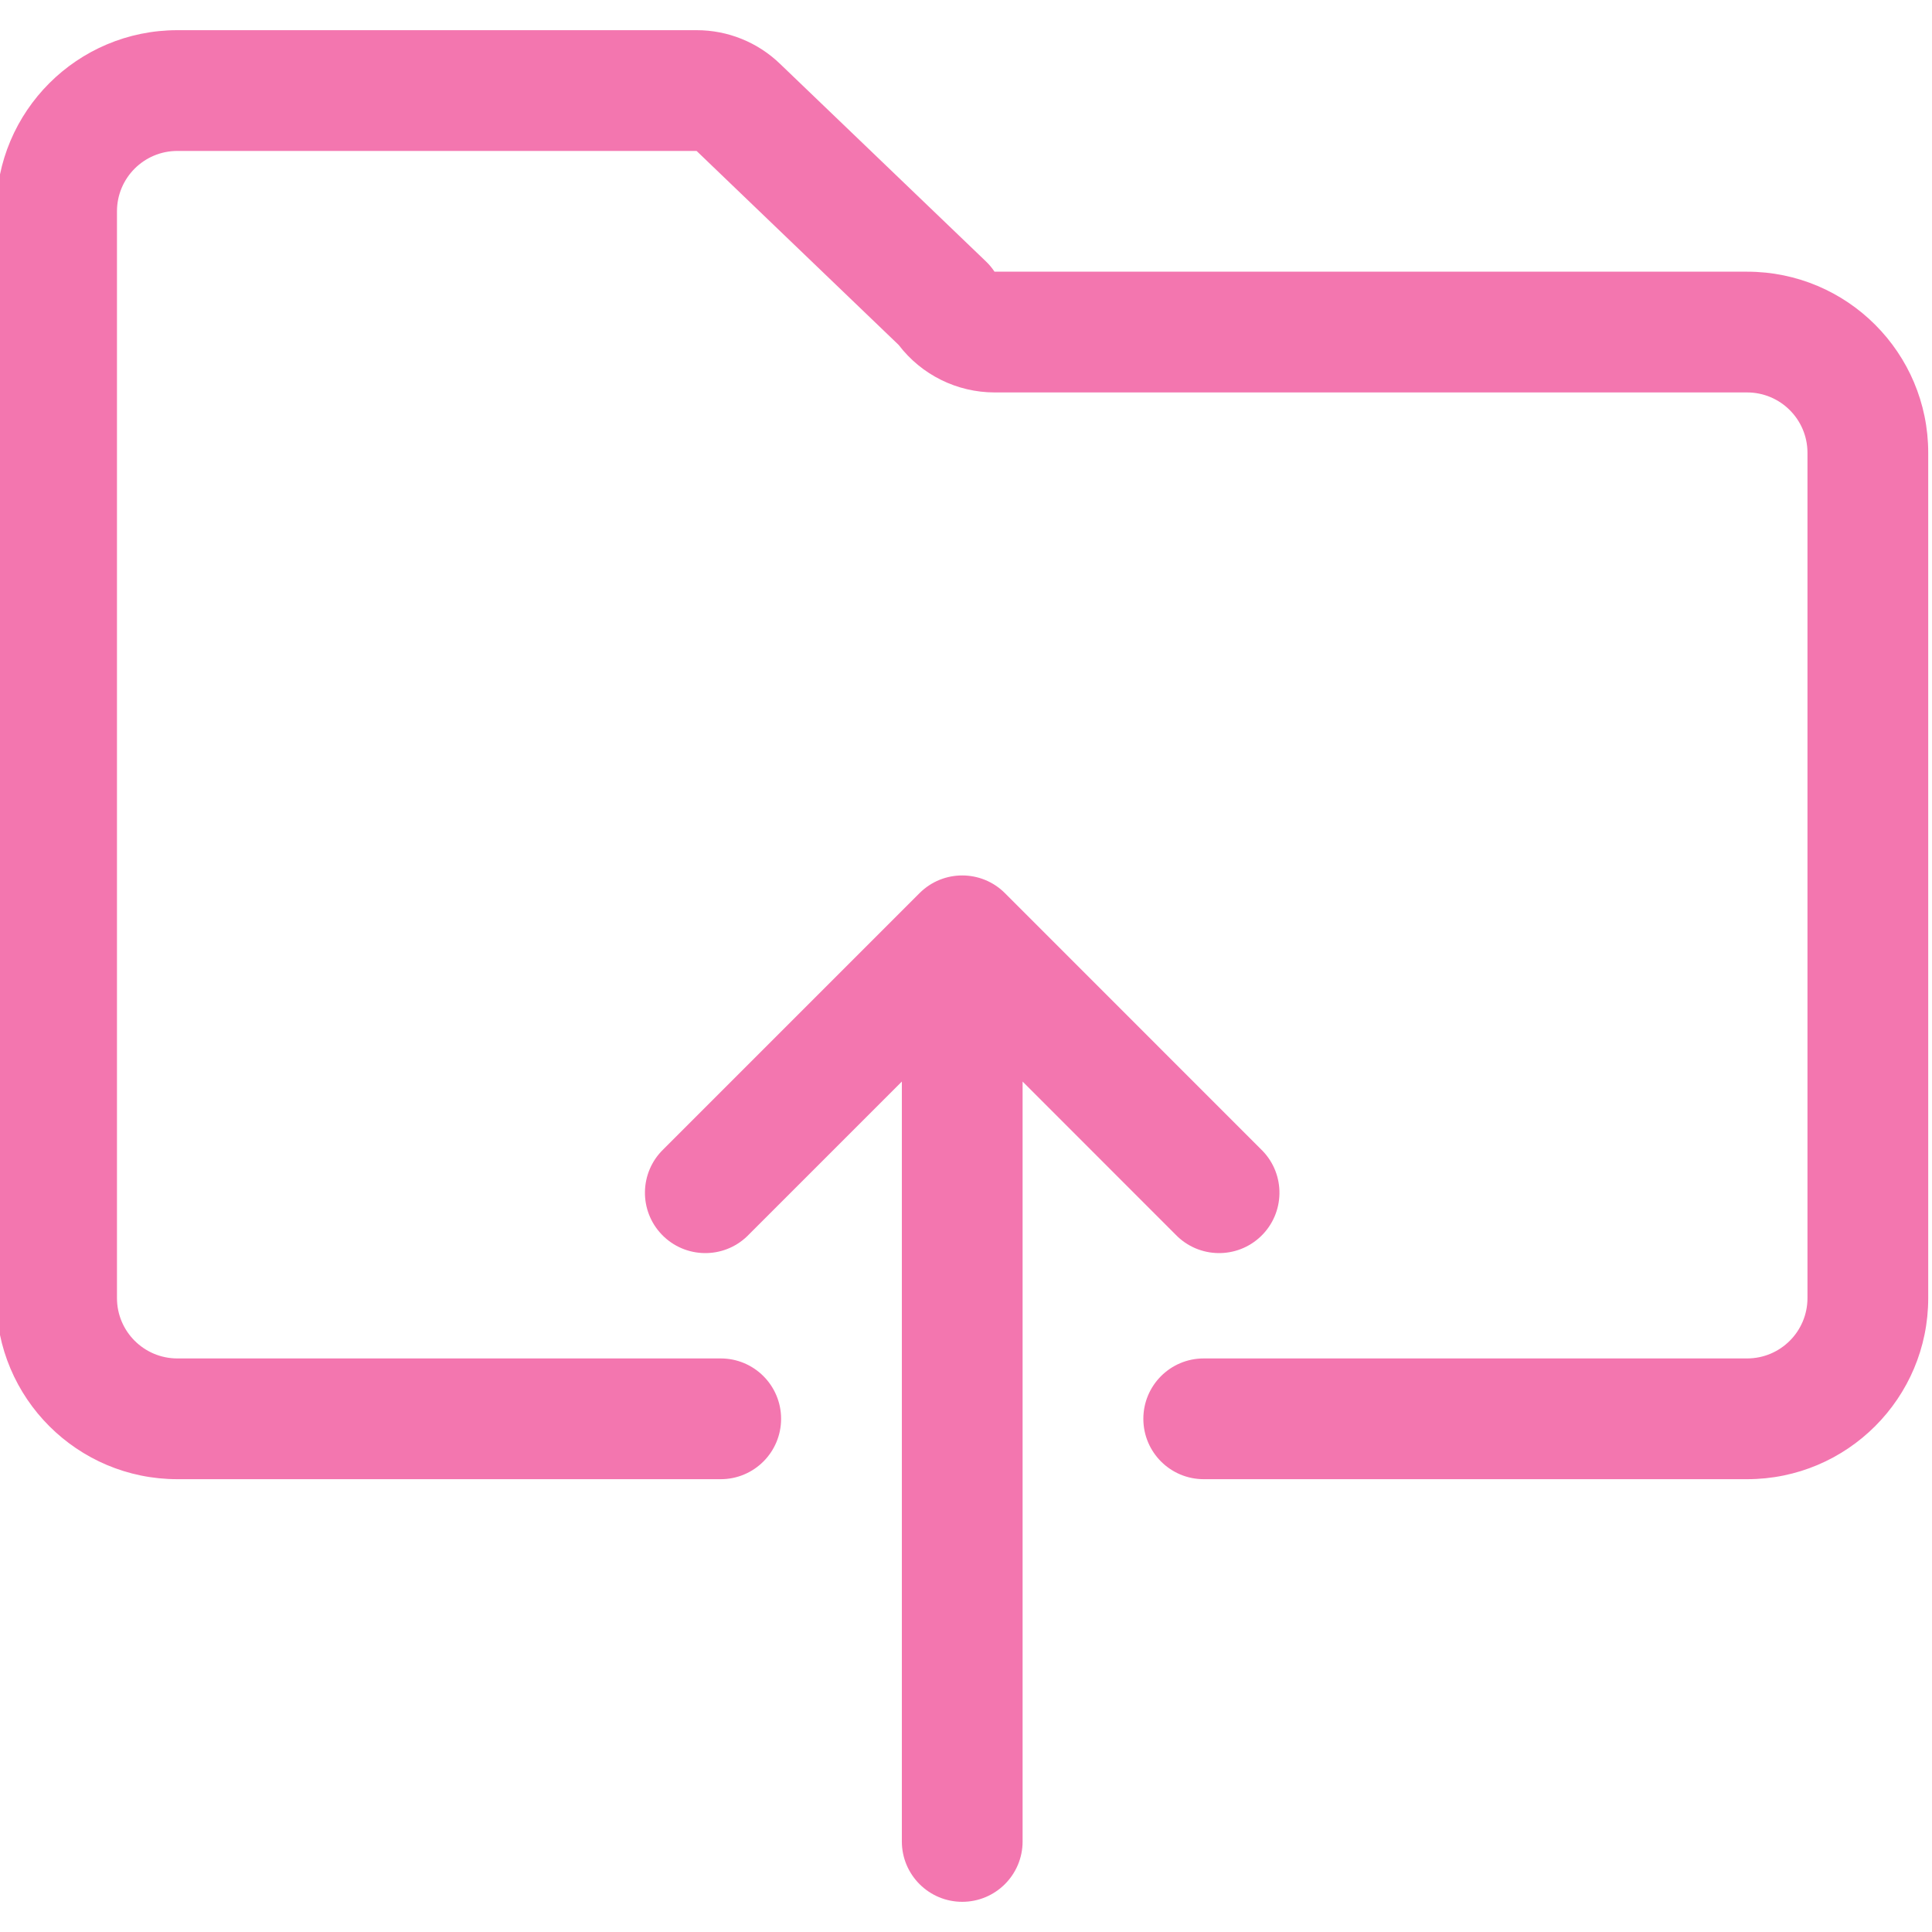
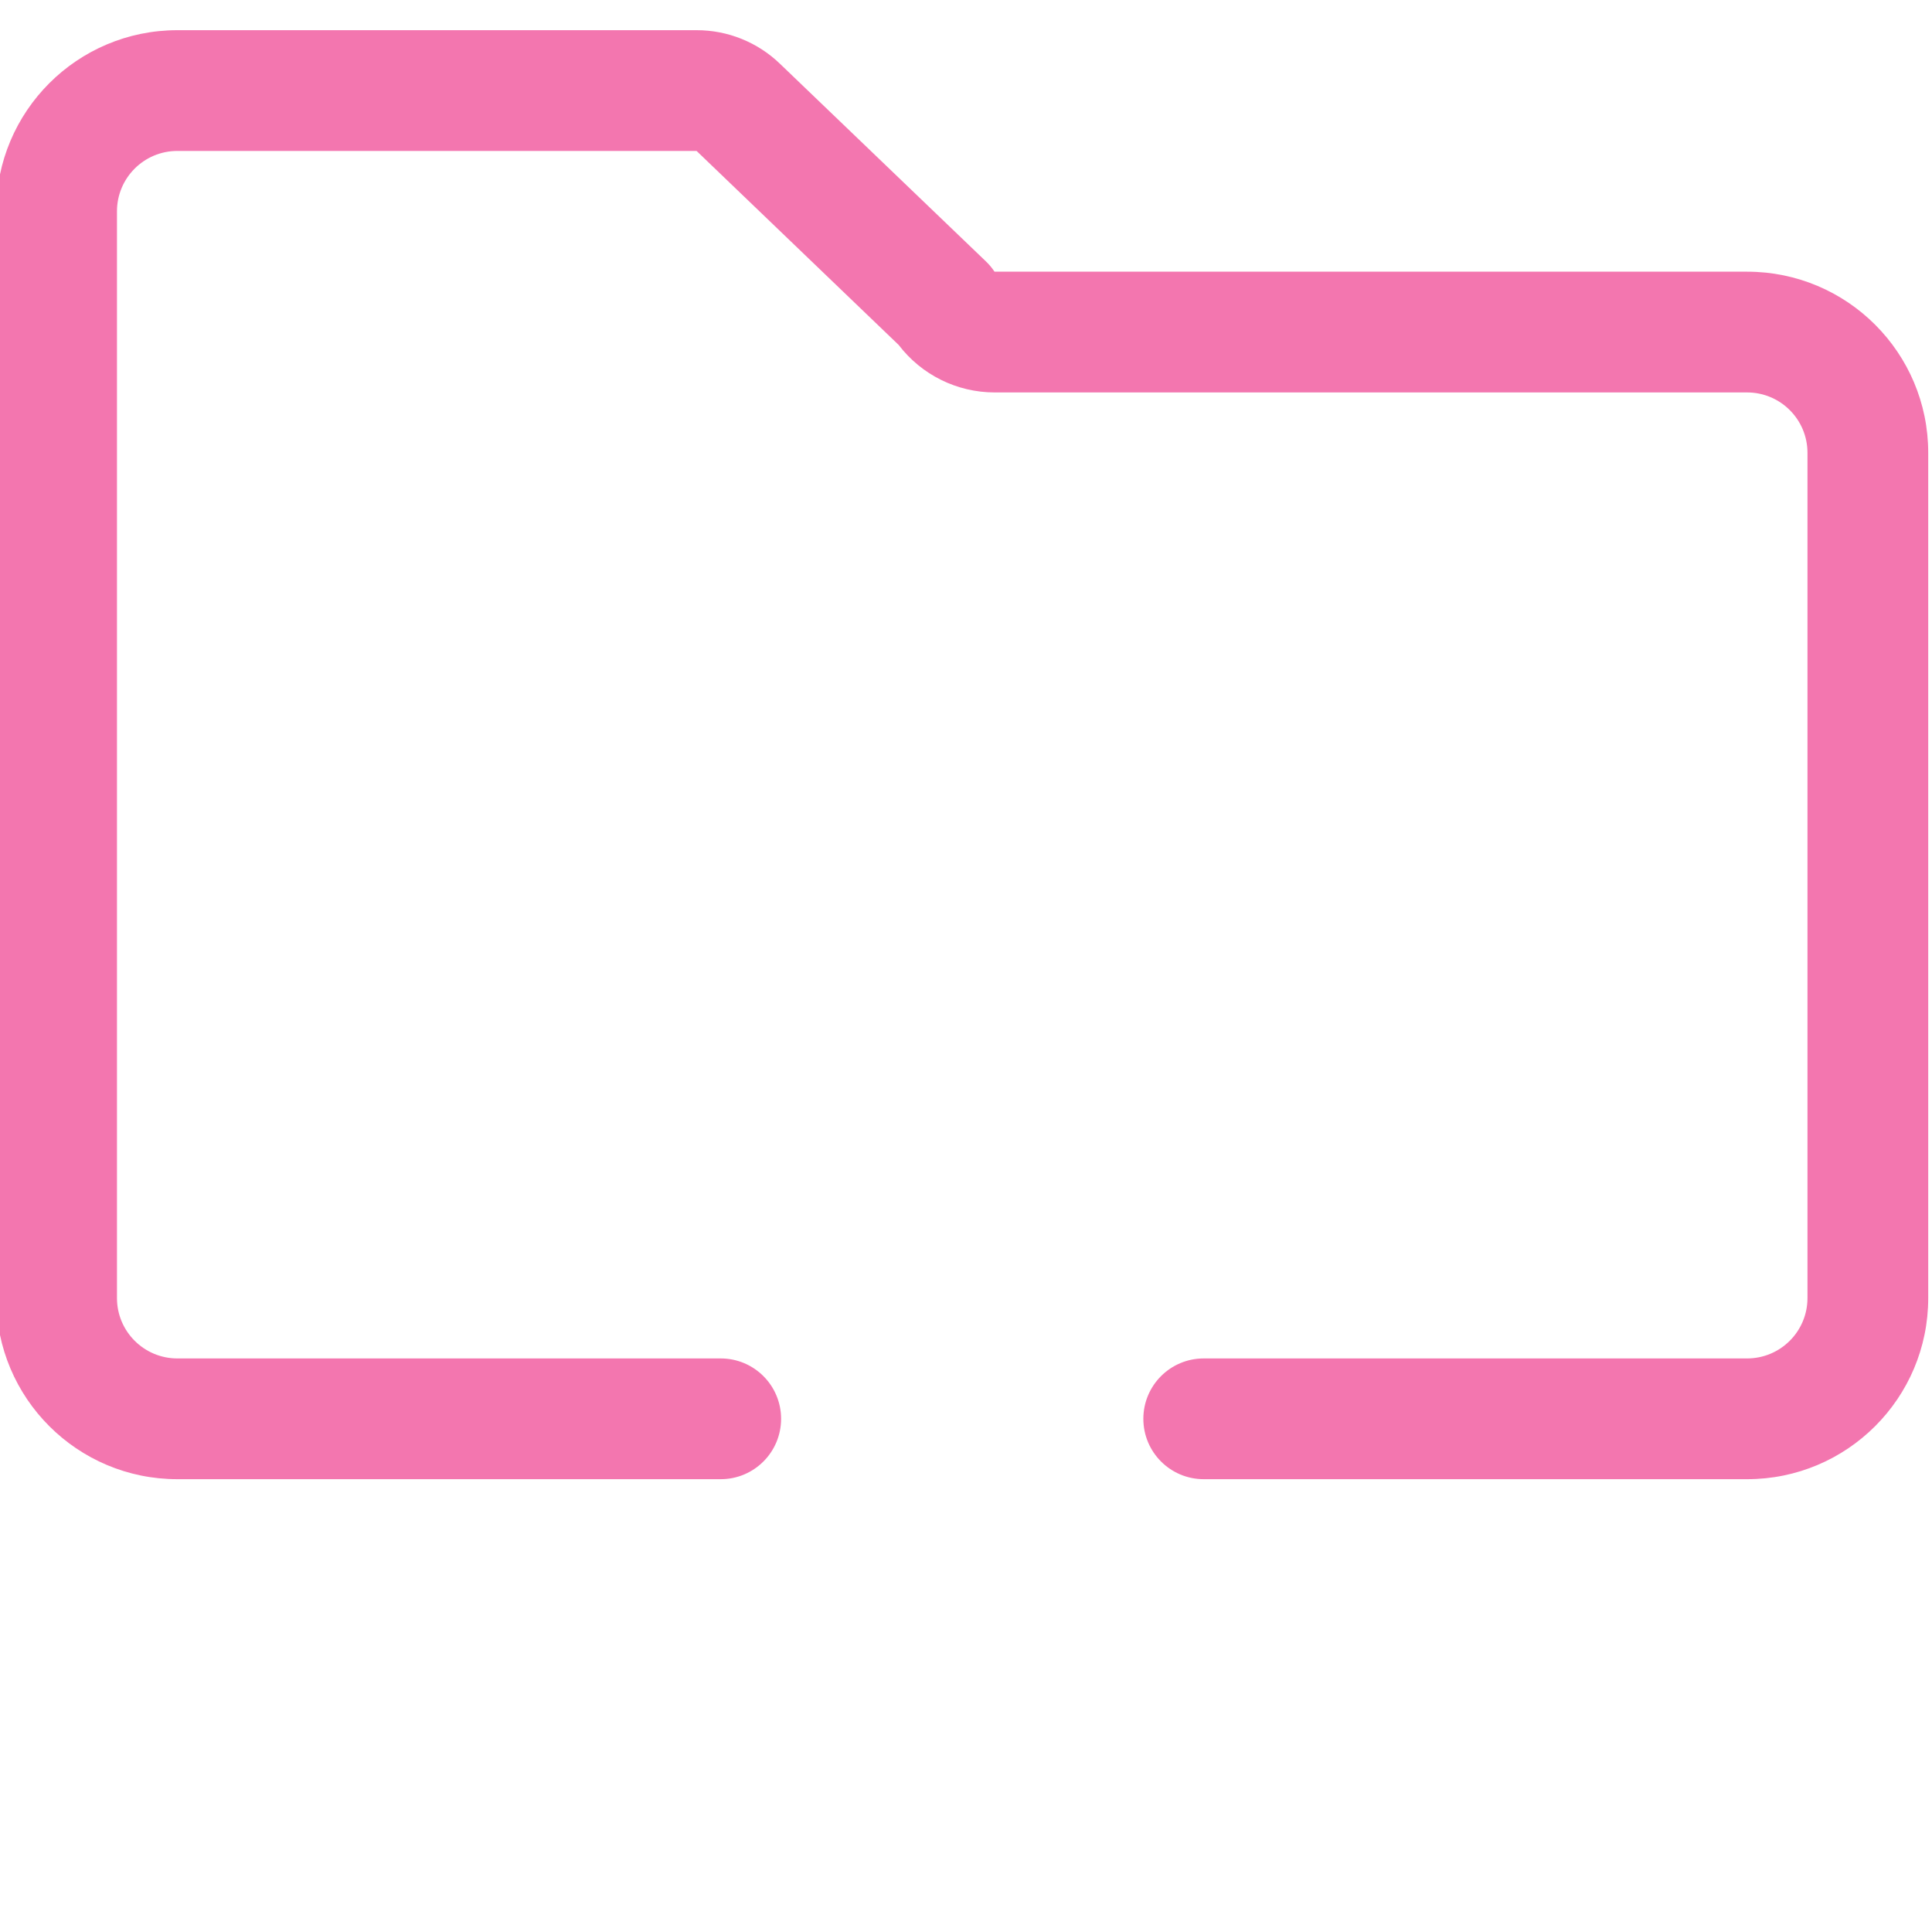
<svg xmlns="http://www.w3.org/2000/svg" height="512px" viewBox="1 -7 512 511" width="512px" class="">
  <g>
    <path d="m464 64.5h-199.441c-.641-.969-1.387-1.863-2.223-2.672l-54.59-52.383c-5.938-5.75-13.883-8.957-22.145-8.945h-137.602c-26.512 0-48 21.492-48 48v288c0 26.512 21.488 48 48 48h144c8.836 0 16-7.164 16-16s-7.164-16-16-16h-144c-8.836 0-16-7.164-16-16v-288c0-8.836 7.164-16 16-16h137.602l53.551 51.41c6.047 7.922 15.438 12.578 25.406 12.59h199.441c8.836 0 16 7.164 16 16v224c0 8.836-7.164 16-16 16h-144c-8.836 0-16 7.164-16 16s7.164 16 16 16h144c26.512 0 48-21.488 48-48v-224c0-26.508-21.492-48-48-48zm0 0" data-original="#000000" class="active-path" data-old_color="#000000" fill="#F376AF" />
-     <path d="m312.559 319.699c6.141 6.355 16.27 6.531 22.625.395 6.355-6.141 6.531-16.27.395-22.625-.129-.133-.262-.262-.395-.391l-67.871-67.891c-6.25-6.246-16.375-6.246-22.625 0l-67.887 67.891c-6.355 6.137-6.531 16.266-.395 22.621 6.141 6.355 16.27 6.531 22.625.395.133-.129.262-.262.391-.395l40.578-40.574v201.375c0 8.836 7.164 16 16 16s16-7.164 16-16v-201.375zm0 0" data-original="#000000" class="active-path" data-old_color="#000000" fill="#F376AF" />
  </g>
</svg>